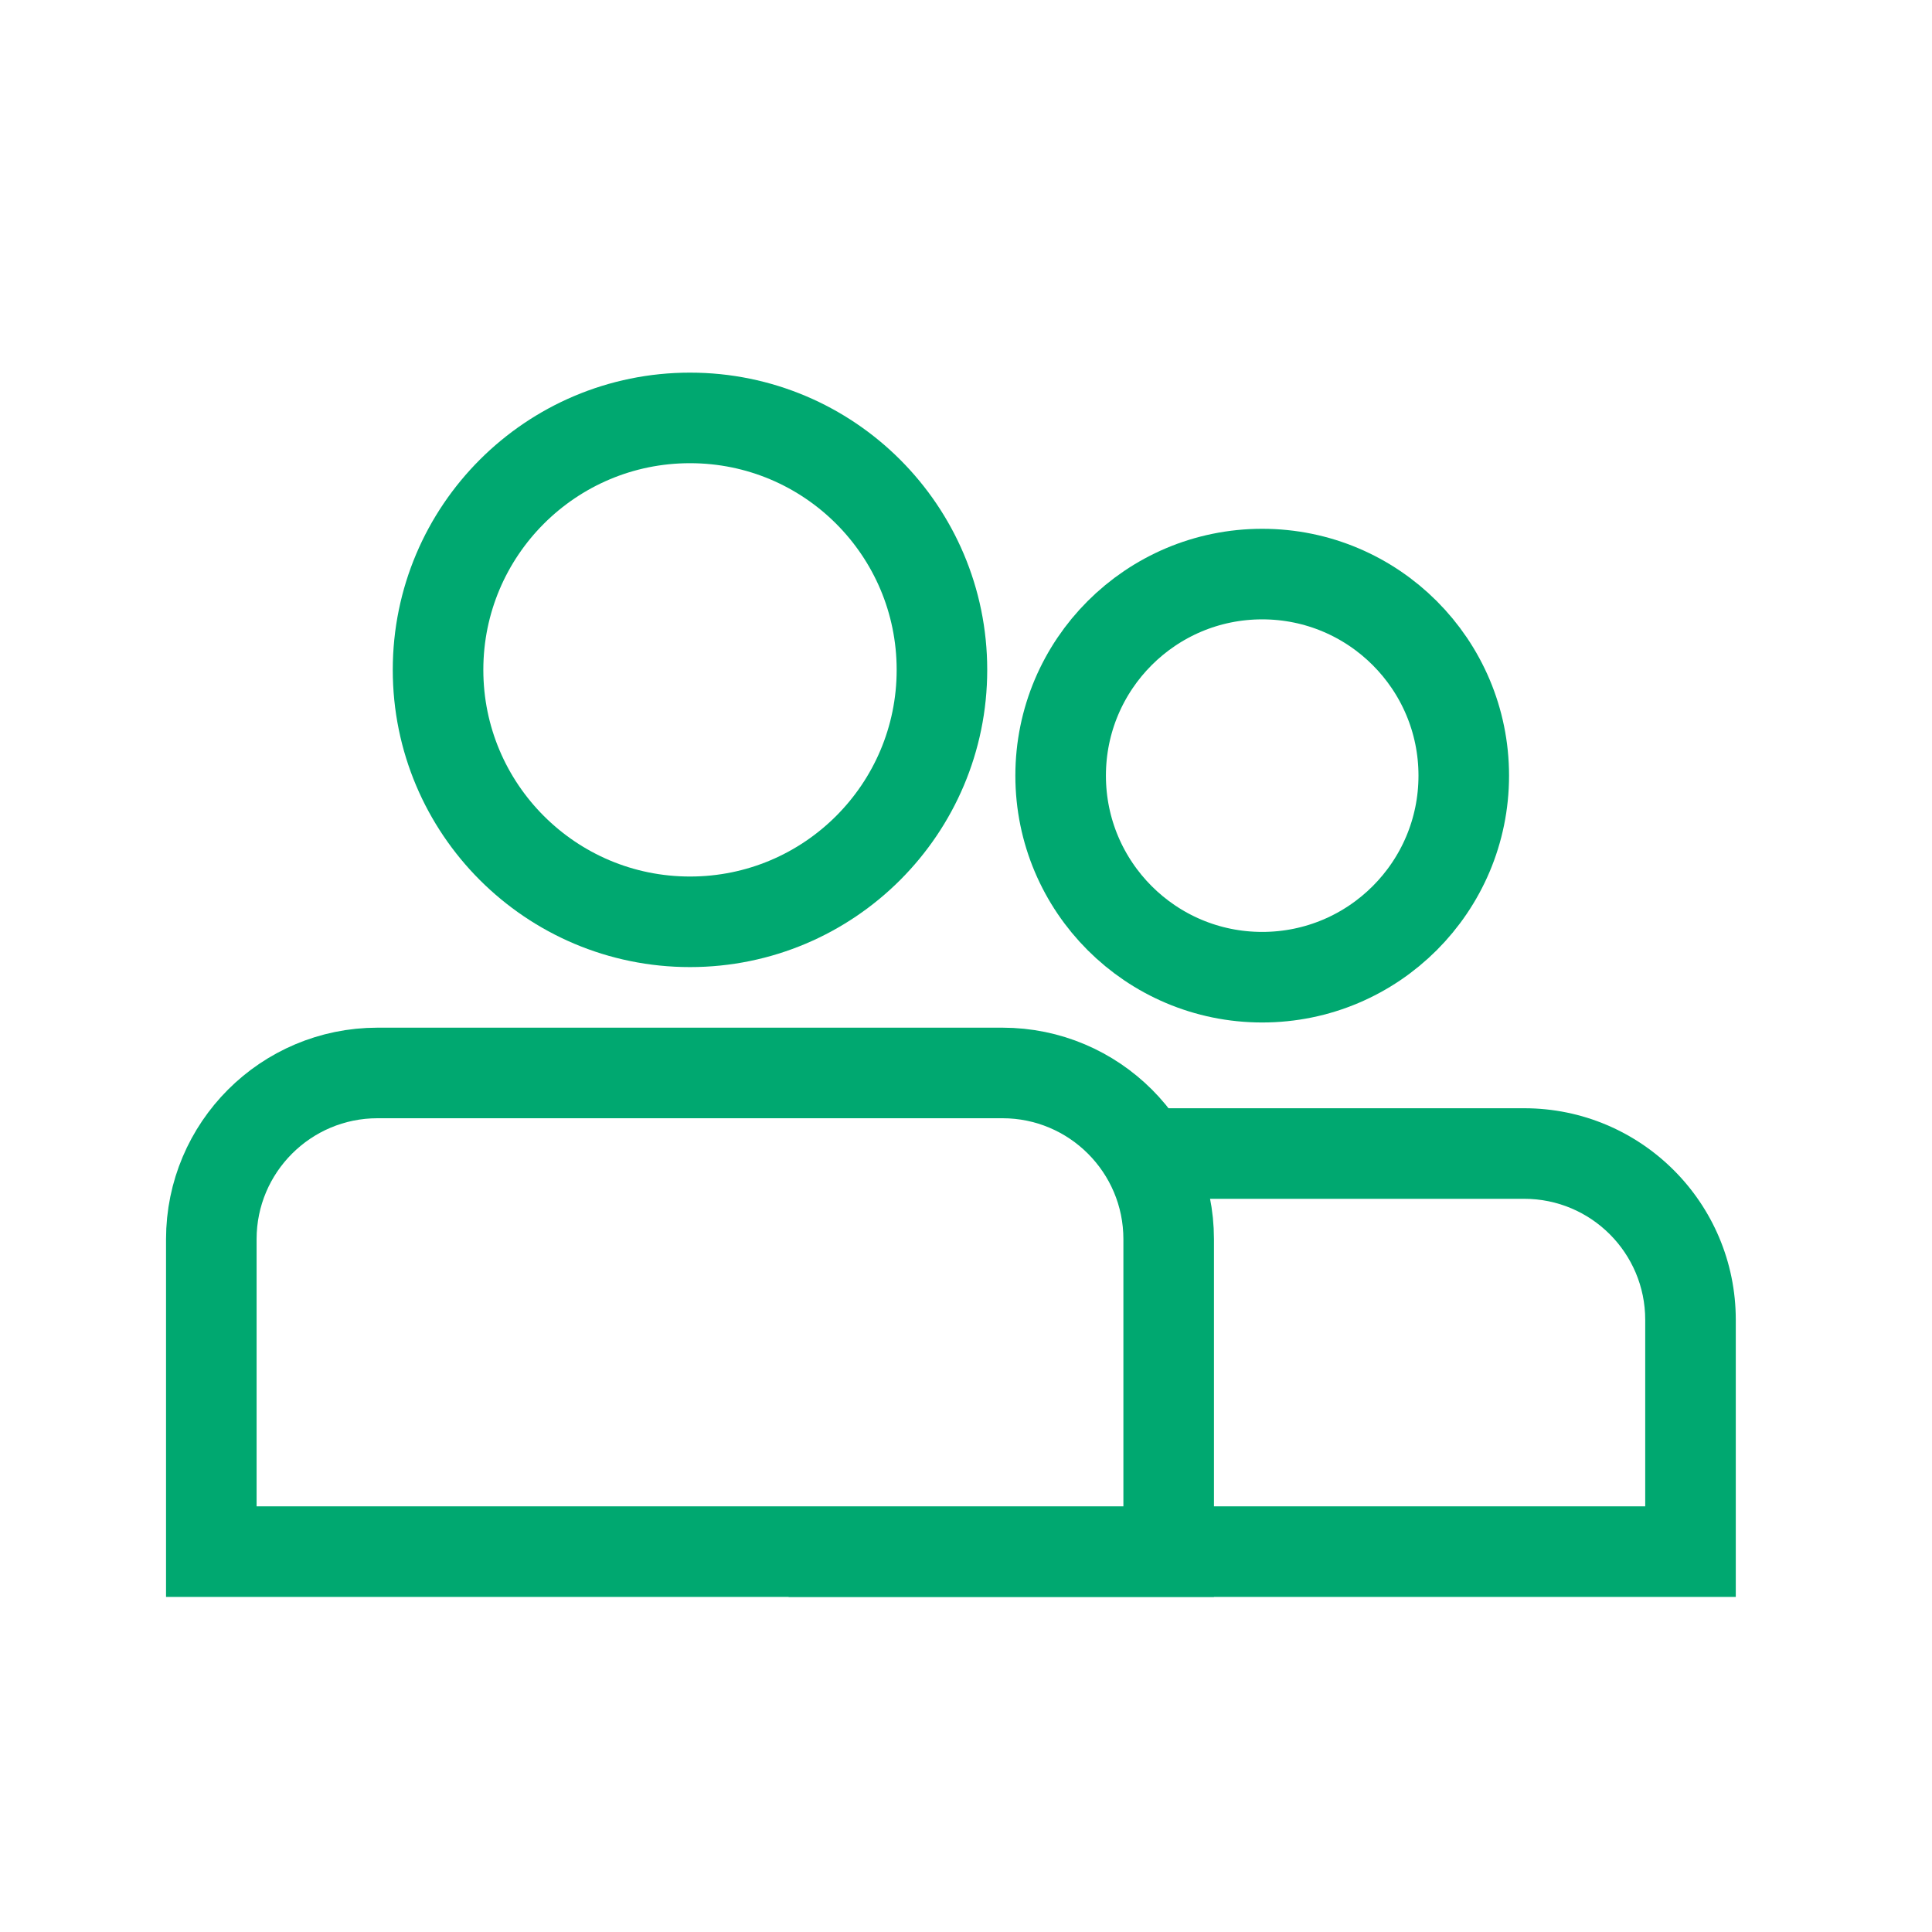
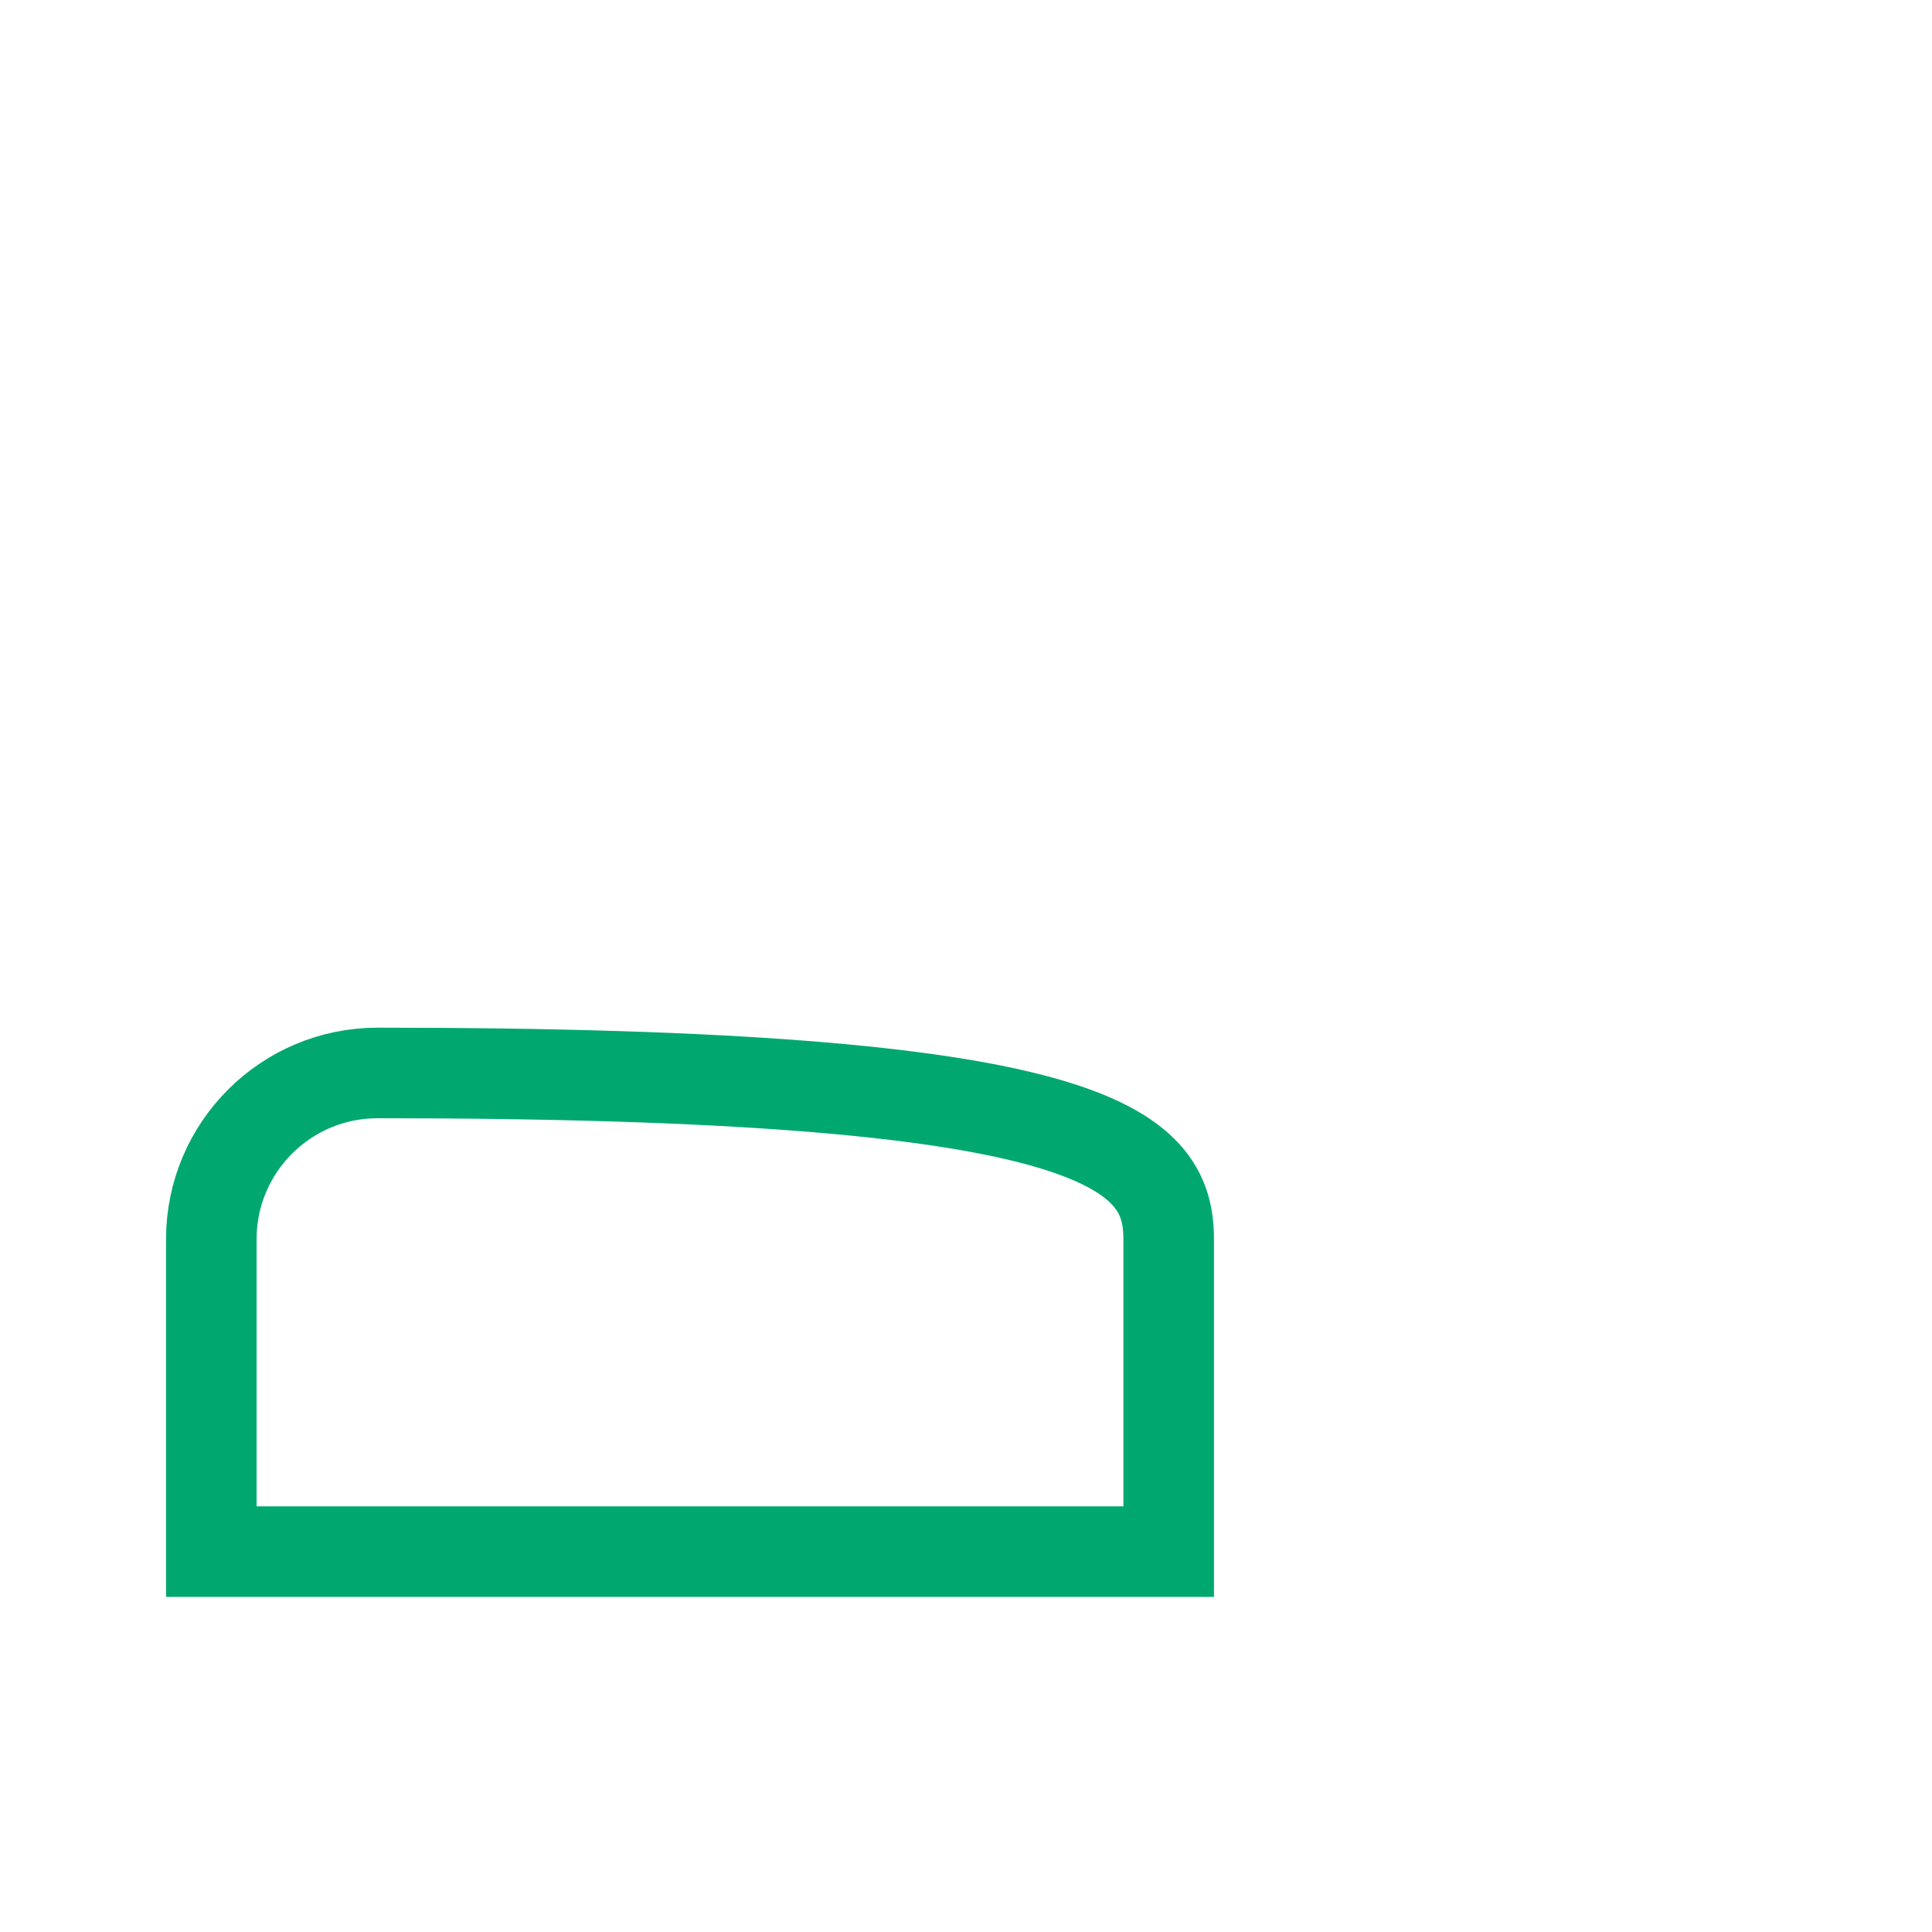
<svg xmlns="http://www.w3.org/2000/svg" width="64" height="64" viewBox="0 0 64 64" fill="none">
-   <circle cx="41.812" cy="25.694" r="6.677" stroke="#00A870" stroke-width="3" />
-   <circle cx="22.857" cy="22.19" r="8.346" stroke="#00A870" stroke-width="3" />
-   <path d="M7 41.051C7 38.009 9.466 35.543 12.508 35.543H33.206C36.248 35.543 38.714 38.009 38.714 41.051V51.4H7V41.051Z" stroke="#00A870" stroke-width="3" />
-   <path fill-rule="evenodd" clip-rule="evenodd" d="M26.124 51.4V52.9H27.624H56H57.5V51.4V43.721C57.5 39.85 54.362 36.712 50.491 36.712H36.599C37.549 37.456 38.248 38.506 38.55 39.712H50.491C52.705 39.712 54.5 41.507 54.5 43.721V49.9H38.714V51.4H26.124Z" fill="#00A870" />
+   <path d="M7 41.051C7 38.009 9.466 35.543 12.508 35.543C36.248 35.543 38.714 38.009 38.714 41.051V51.4H7V41.051Z" stroke="#00A870" stroke-width="3" />
</svg>